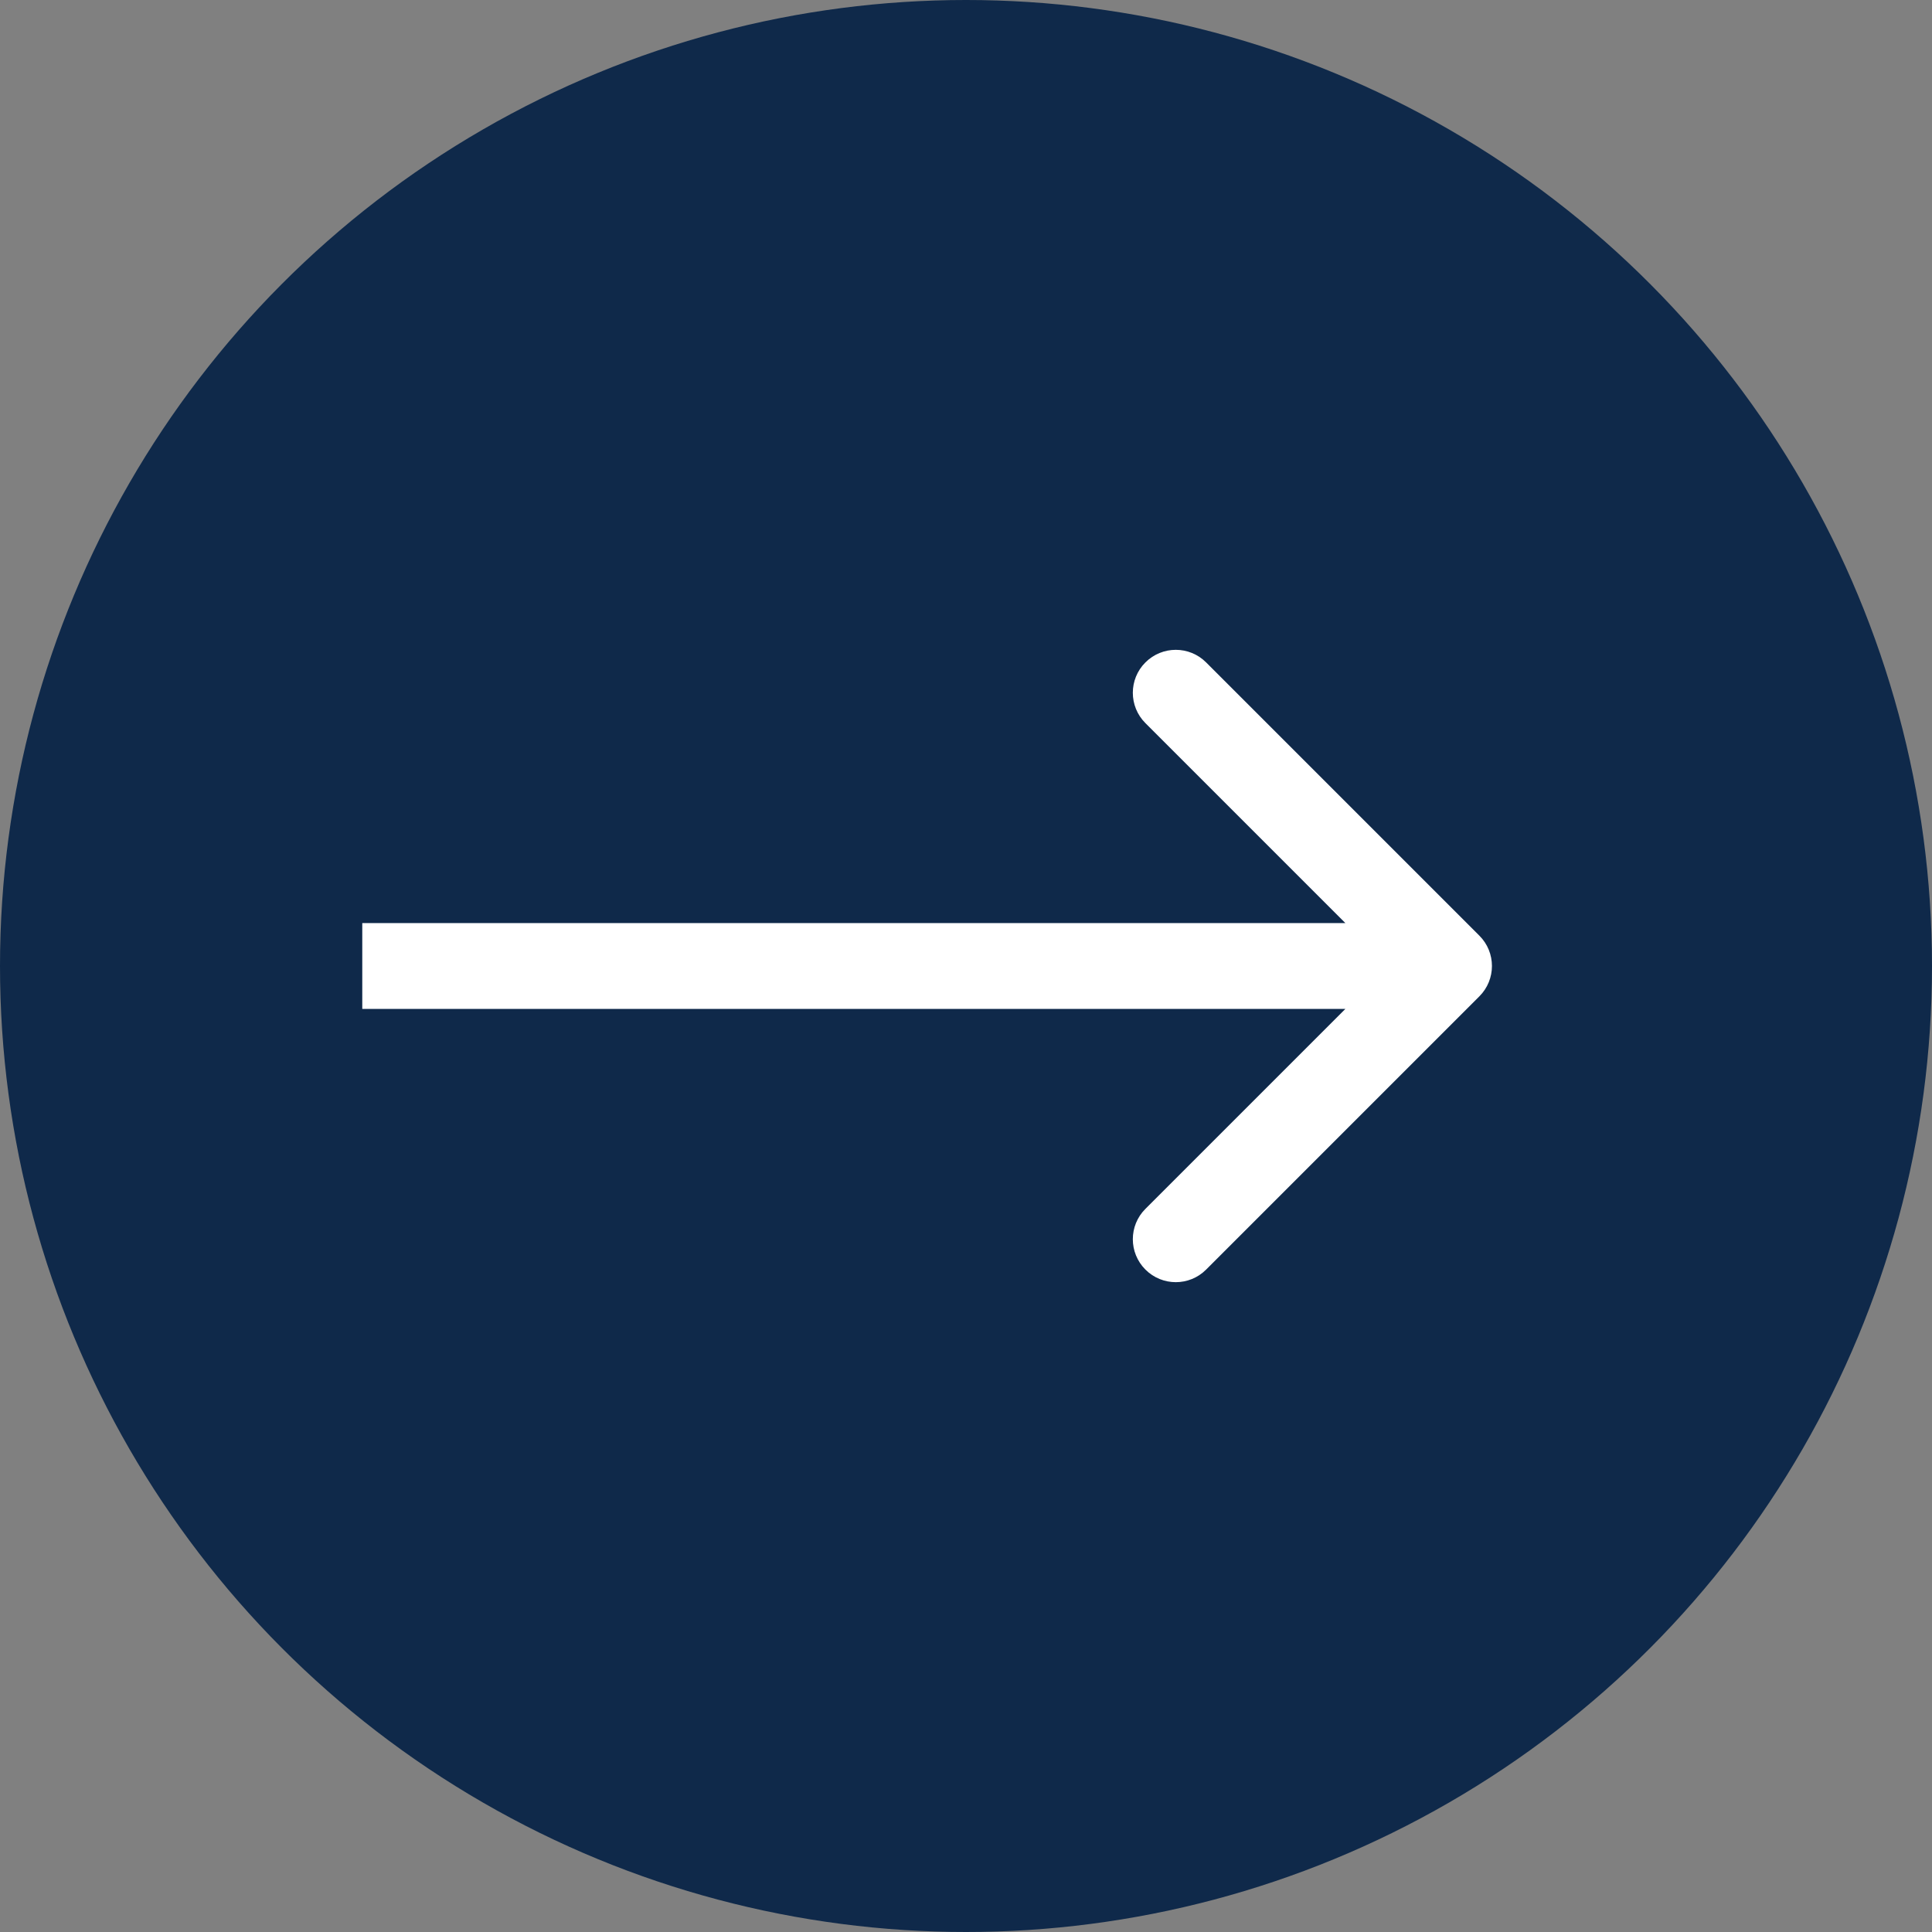
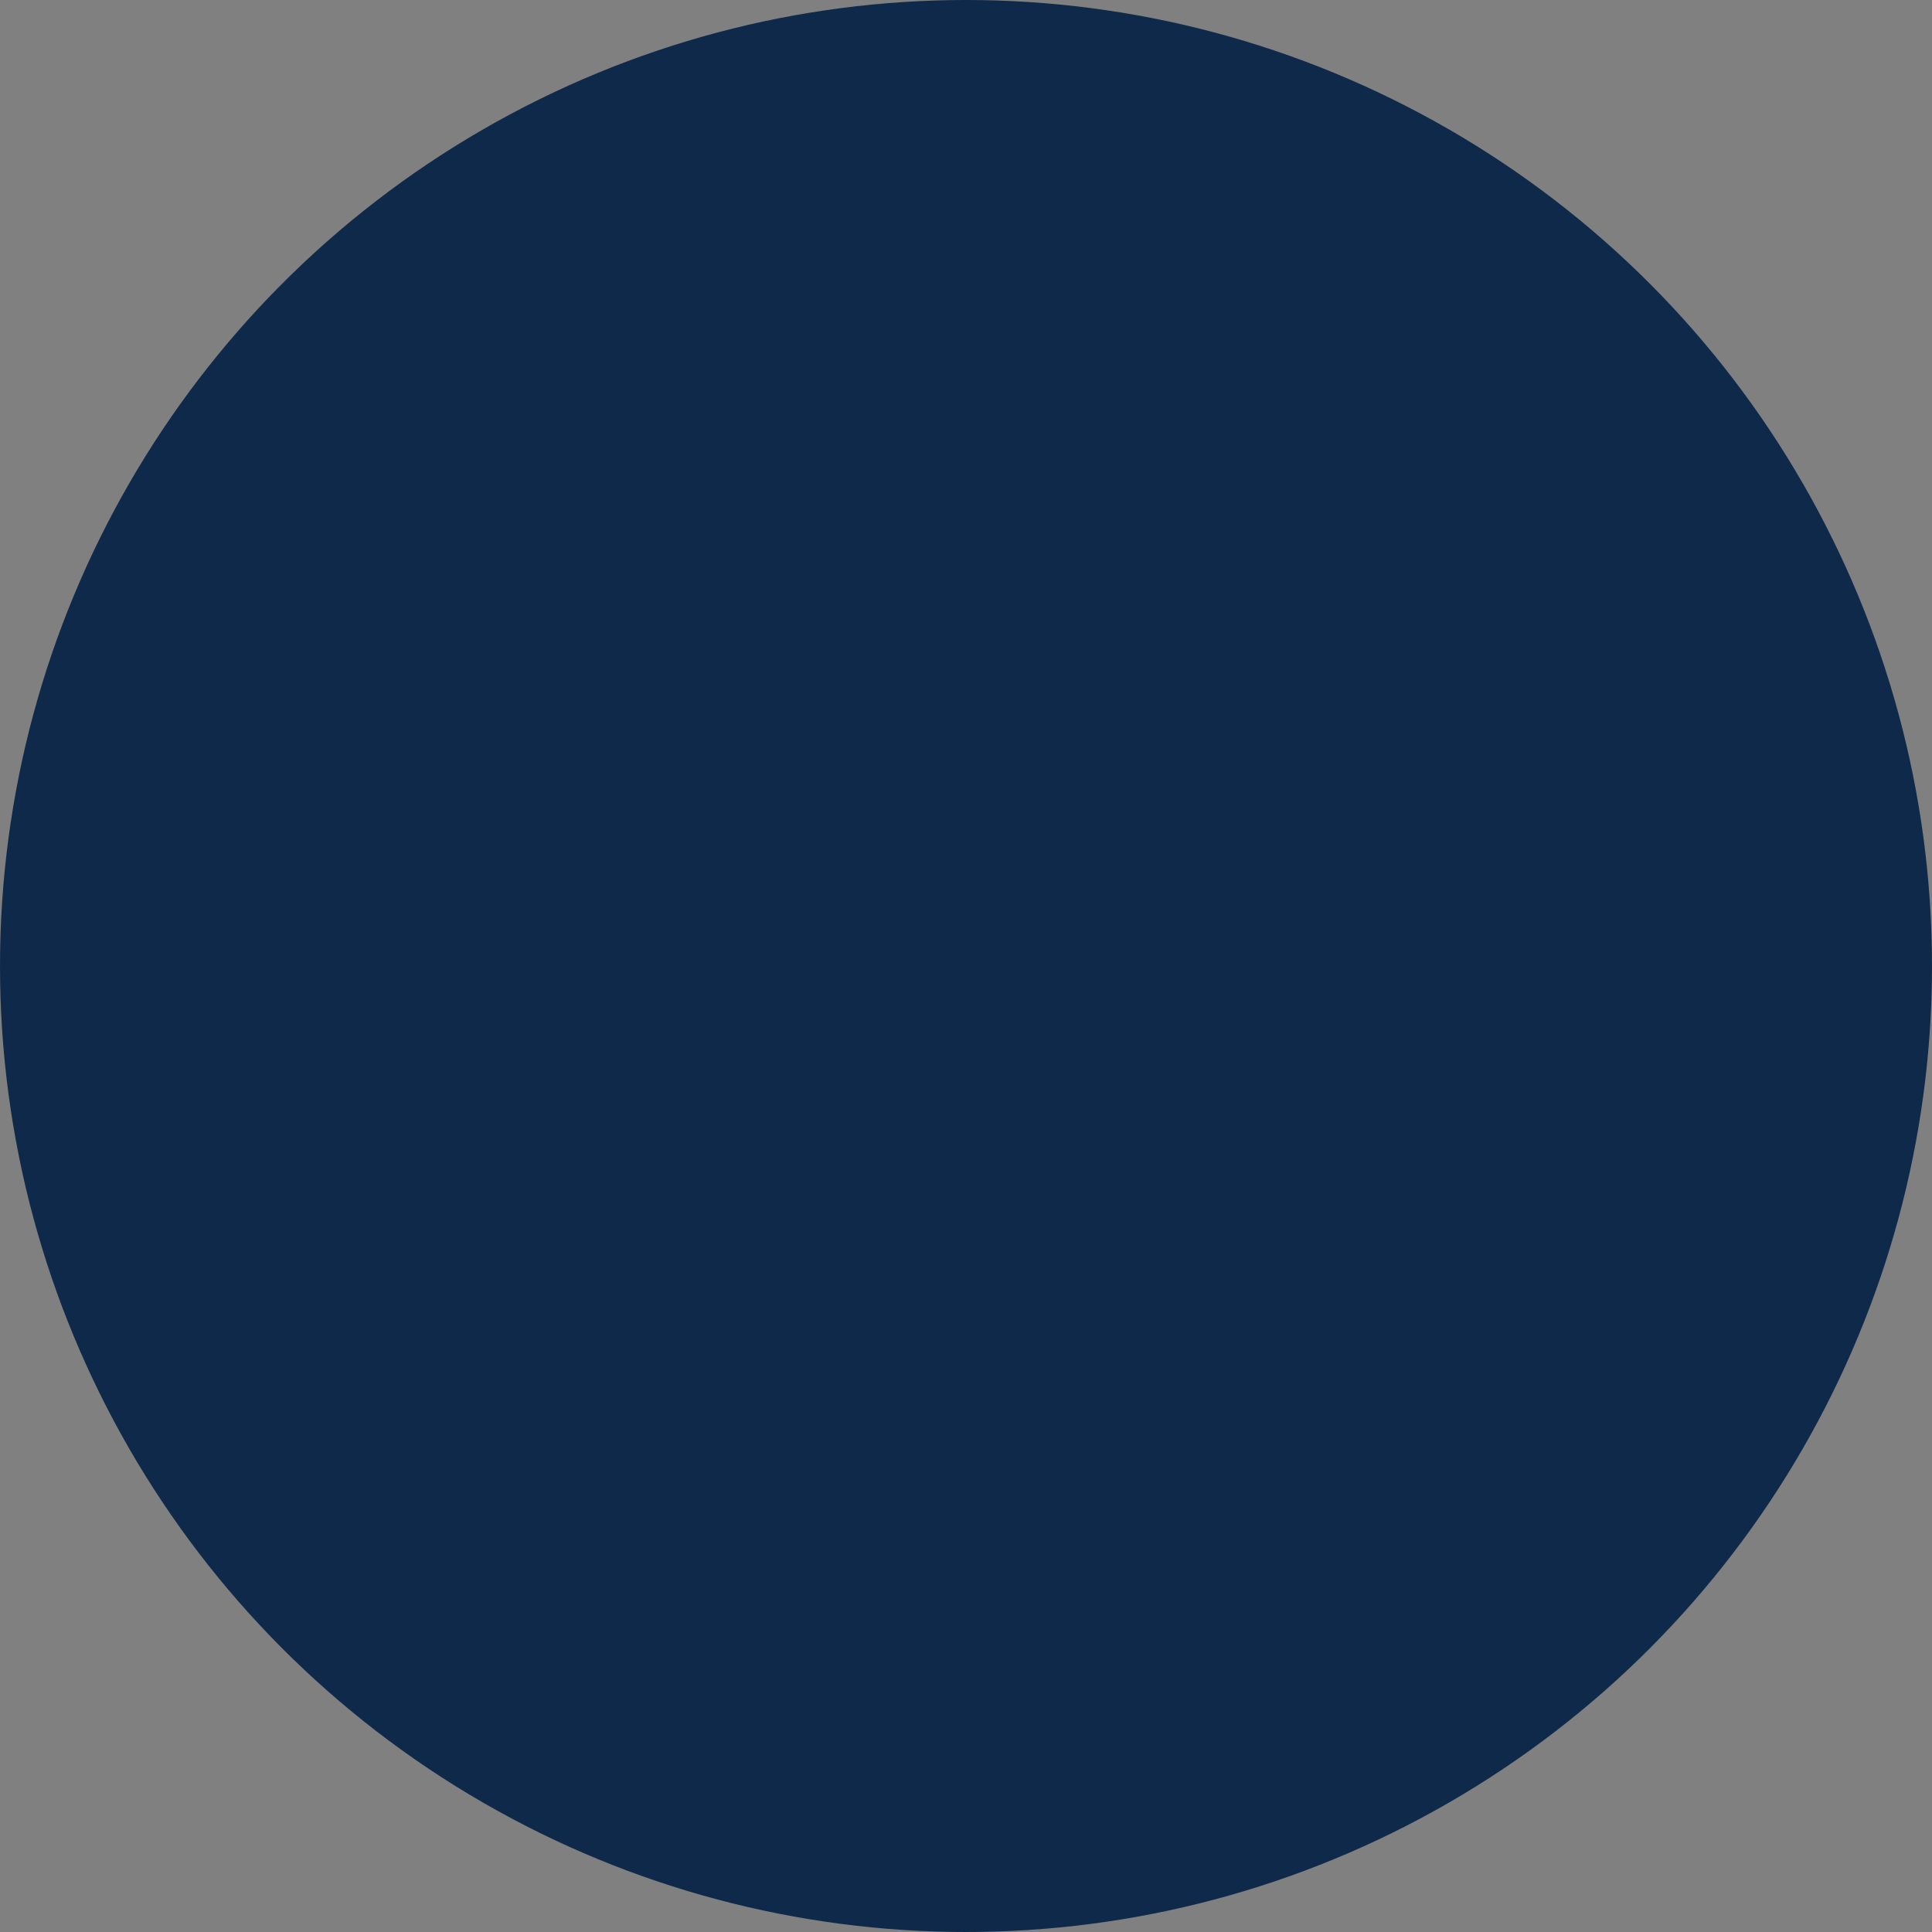
<svg xmlns="http://www.w3.org/2000/svg" width="45" height="45" viewBox="0 0 45 45" fill="none">
  <rect x="0" y="0" width="45" height="45" fill="#808080" stroke="none" />
  <circle cx="22.5" cy="22.5" r="22.5" fill="#0F294A" />
-   <path d="M34.457 23.207C34.848 22.817 34.848 22.183 34.457 21.793L28.093 15.429C27.703 15.038 27.07 15.038 26.679 15.429C26.288 15.819 26.288 16.453 26.679 16.843L32.336 22.5L26.679 28.157C26.288 28.547 26.288 29.18 26.679 29.571C27.07 29.962 27.703 29.962 28.093 29.571L34.457 23.207ZM8.438 22.5V23.5H33.75V22.5V21.5H8.438V22.5Z" fill="white" />
</svg>